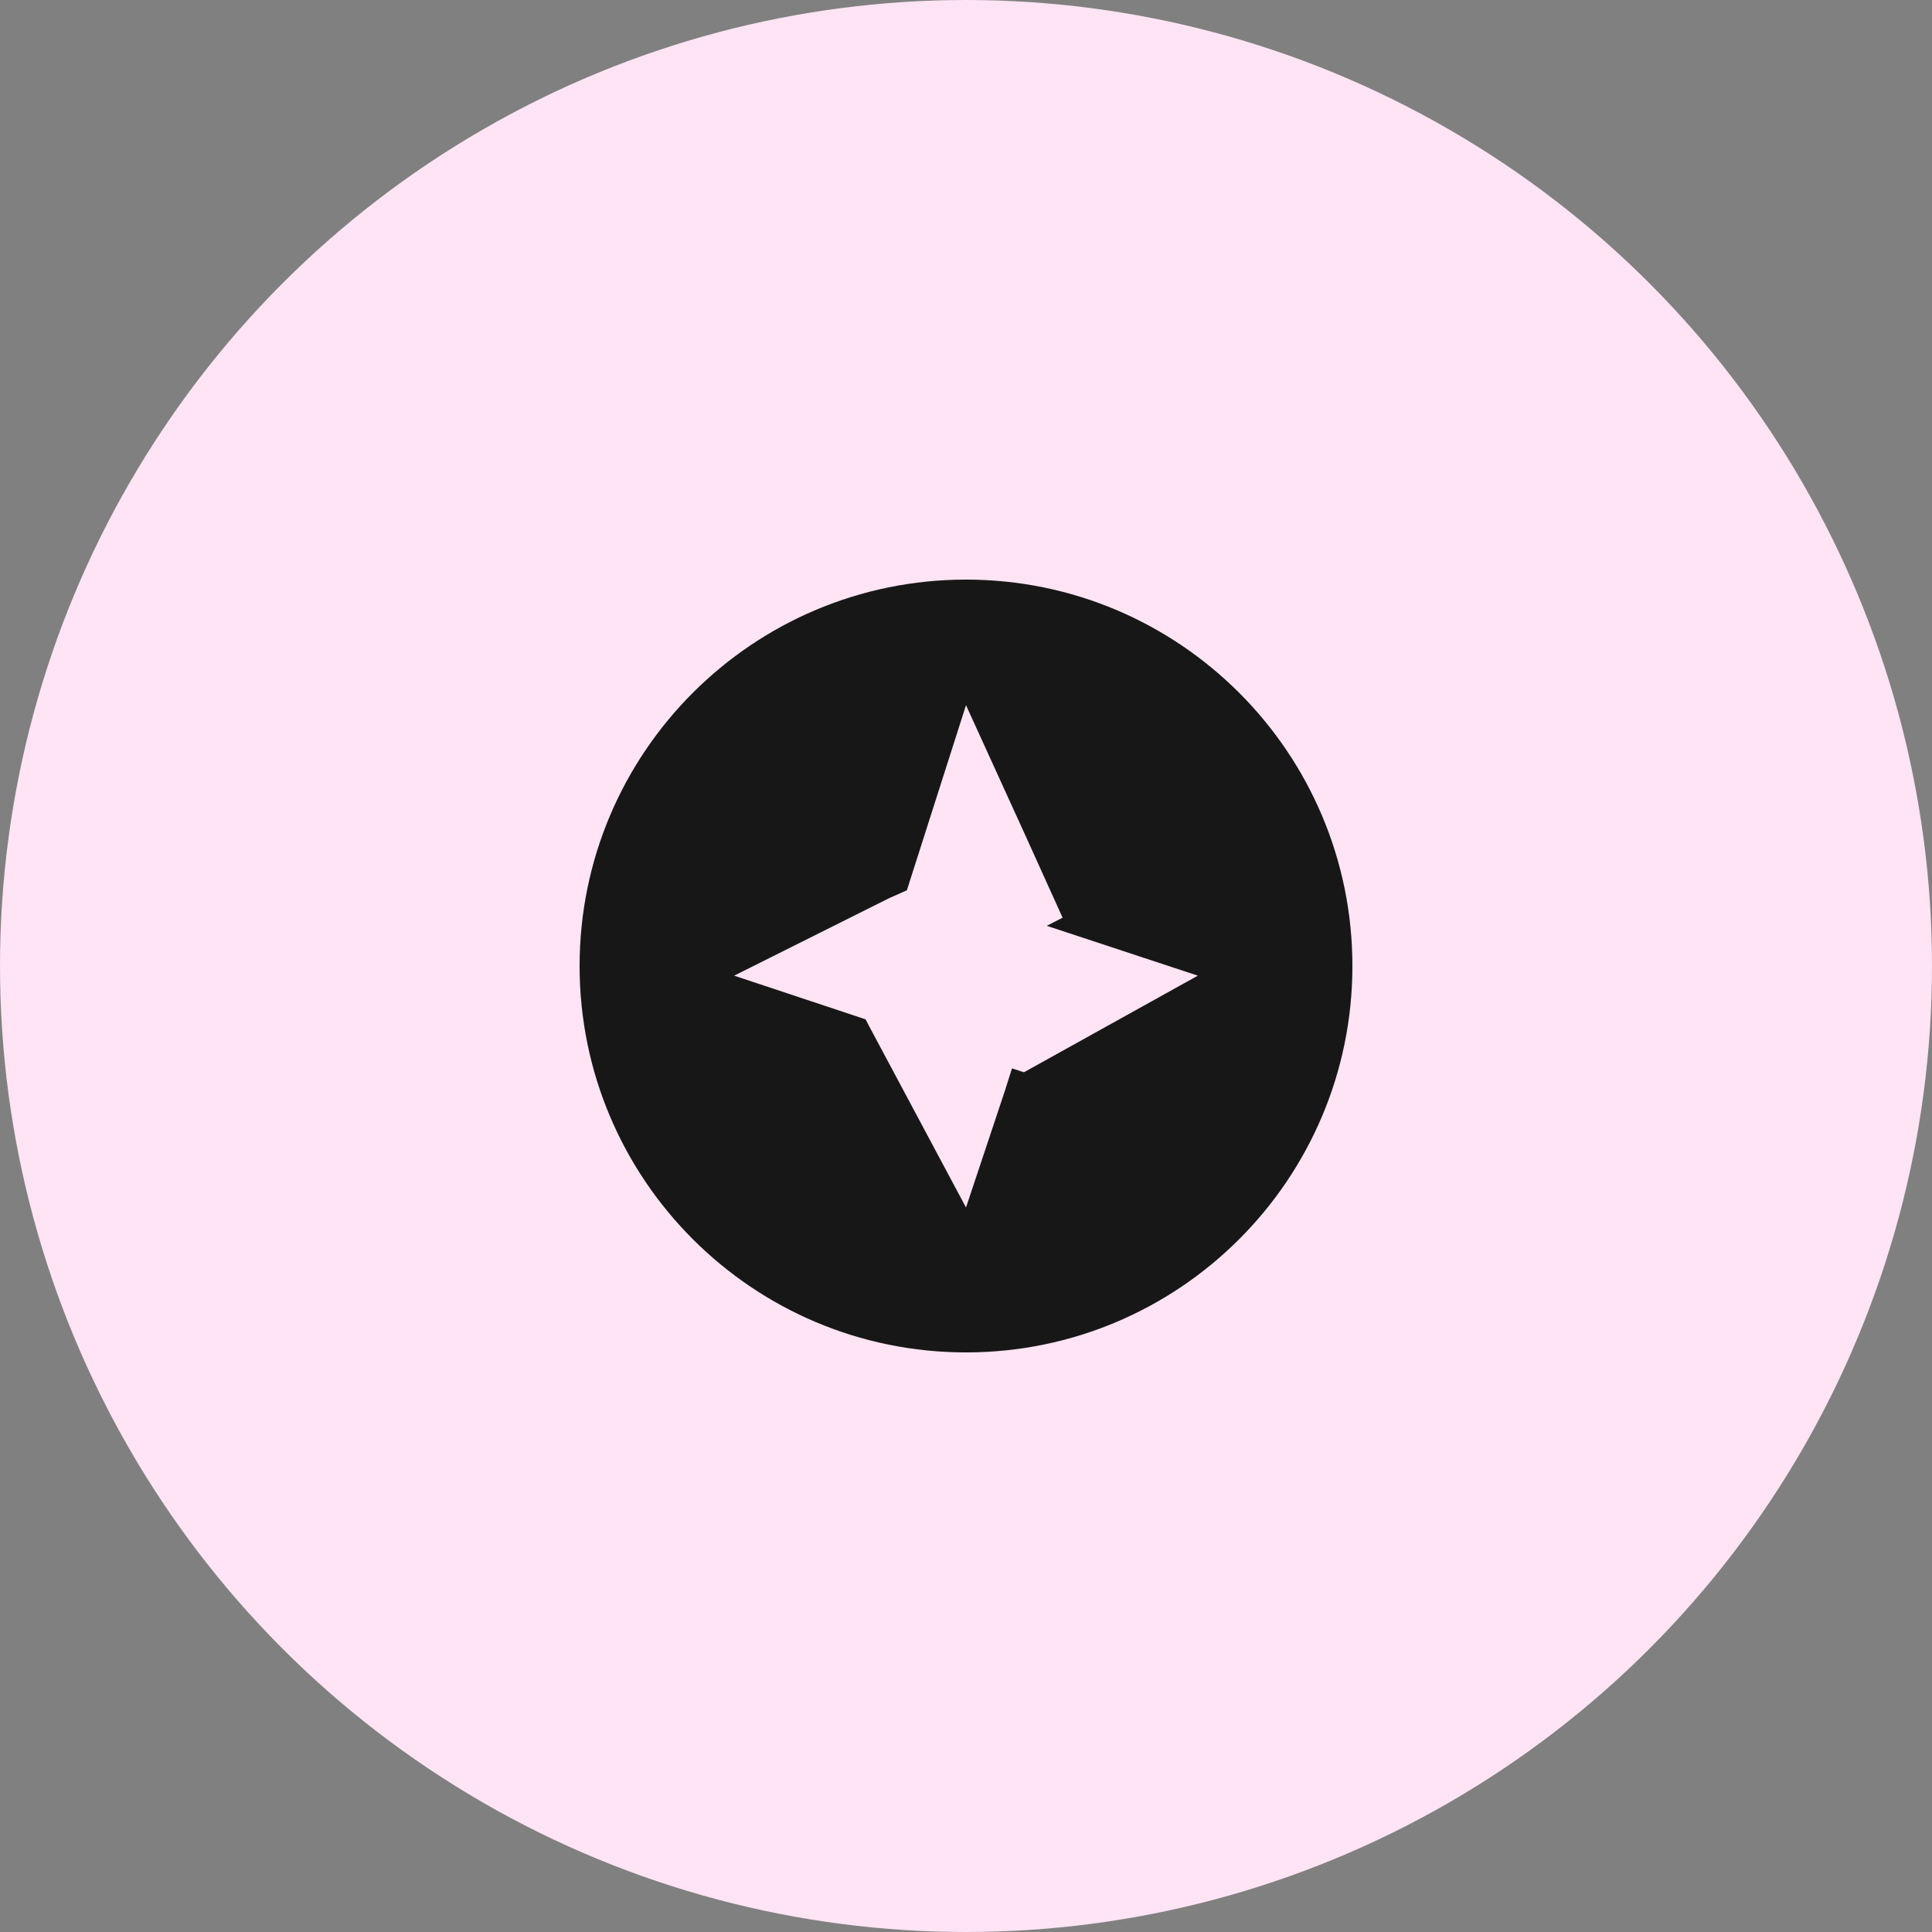
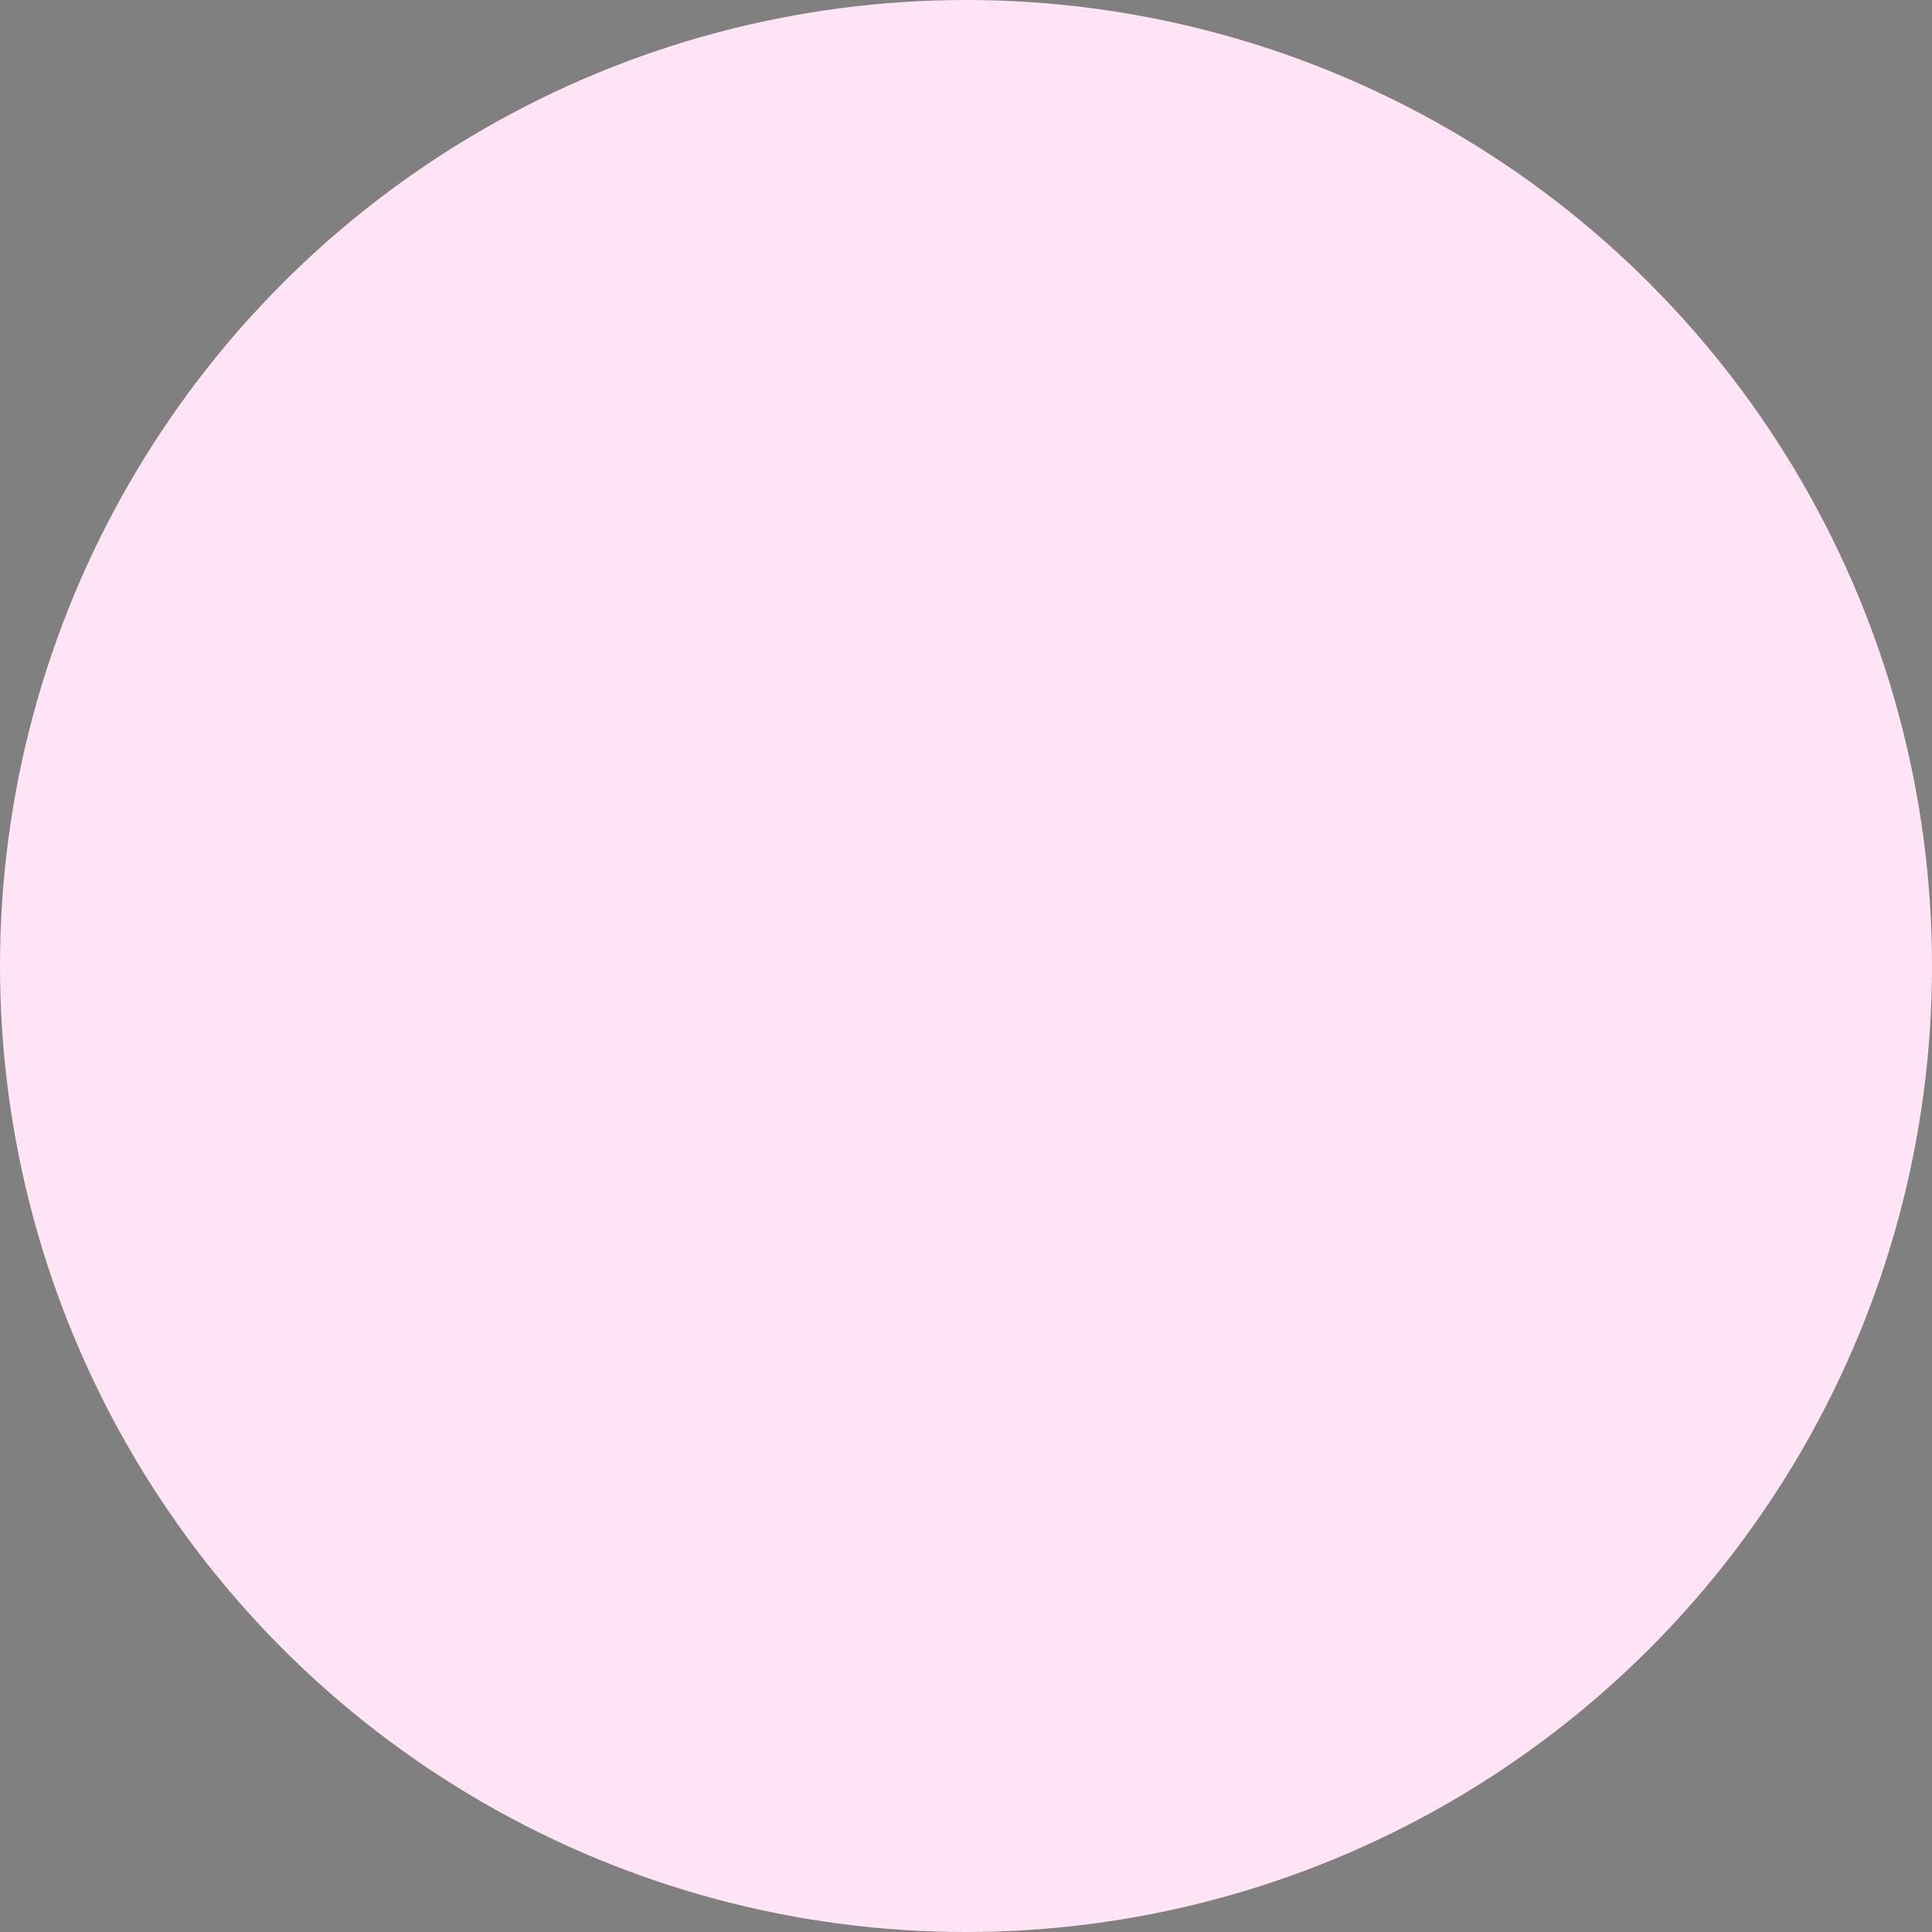
<svg xmlns="http://www.w3.org/2000/svg" width="50" height="50" viewBox="0 0 50 50" fill="none">
  <rect x="0" y="0" width="50" height="50" fill="#808080" stroke="none" />
  <circle cx="25" cy="25" r="25" fill="#FEE4F4" />
-   <path d="M25 15C19.48 15 15 19.48 15 25C15 30.52 19.48 35 25 35C30.52 35 35 30.52 35 25C35 19.48 30.52 15 25 15ZM26.5 27.75L26.19 27.65L26 28.25L25 31.25L22.5 26.57L22.4 26.38L19 25.25L21.18 24.16L23 23.25L23.47 23.04L25 18.25L26.55 21.65L27.5 23.75L27.09 23.96L31 25.25L26.5 27.75Z" fill="#171717" />
</svg>